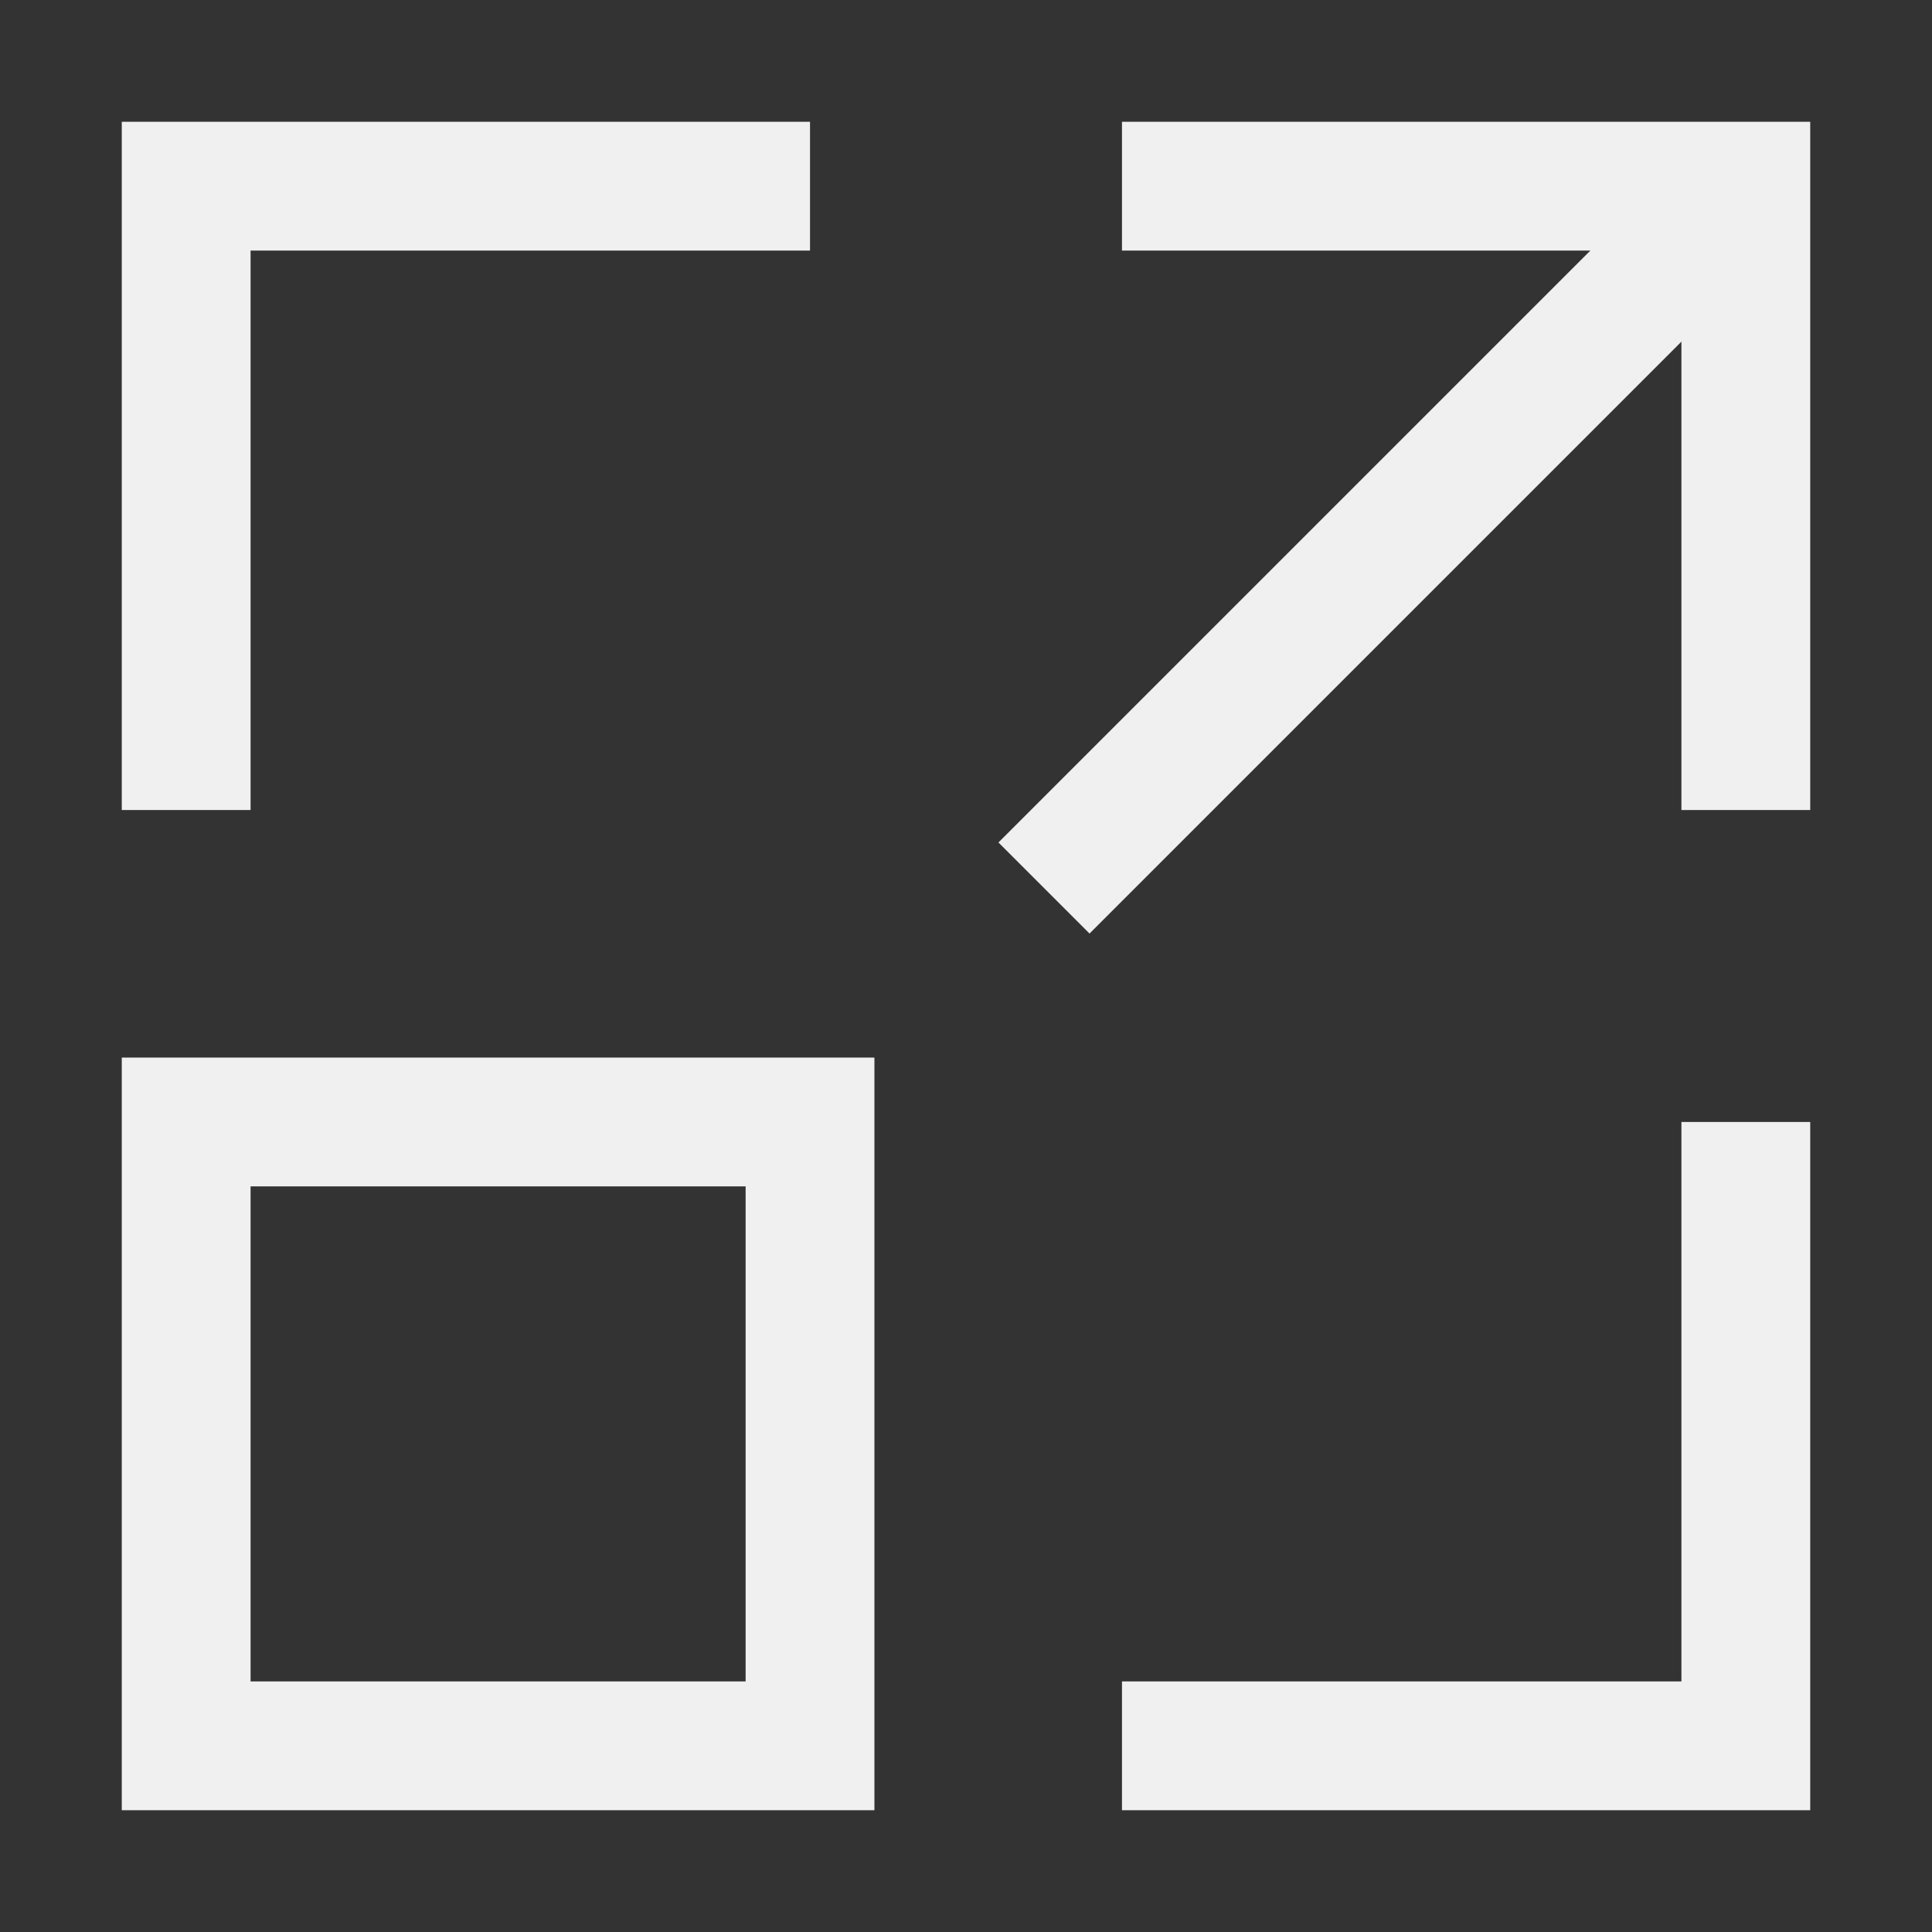
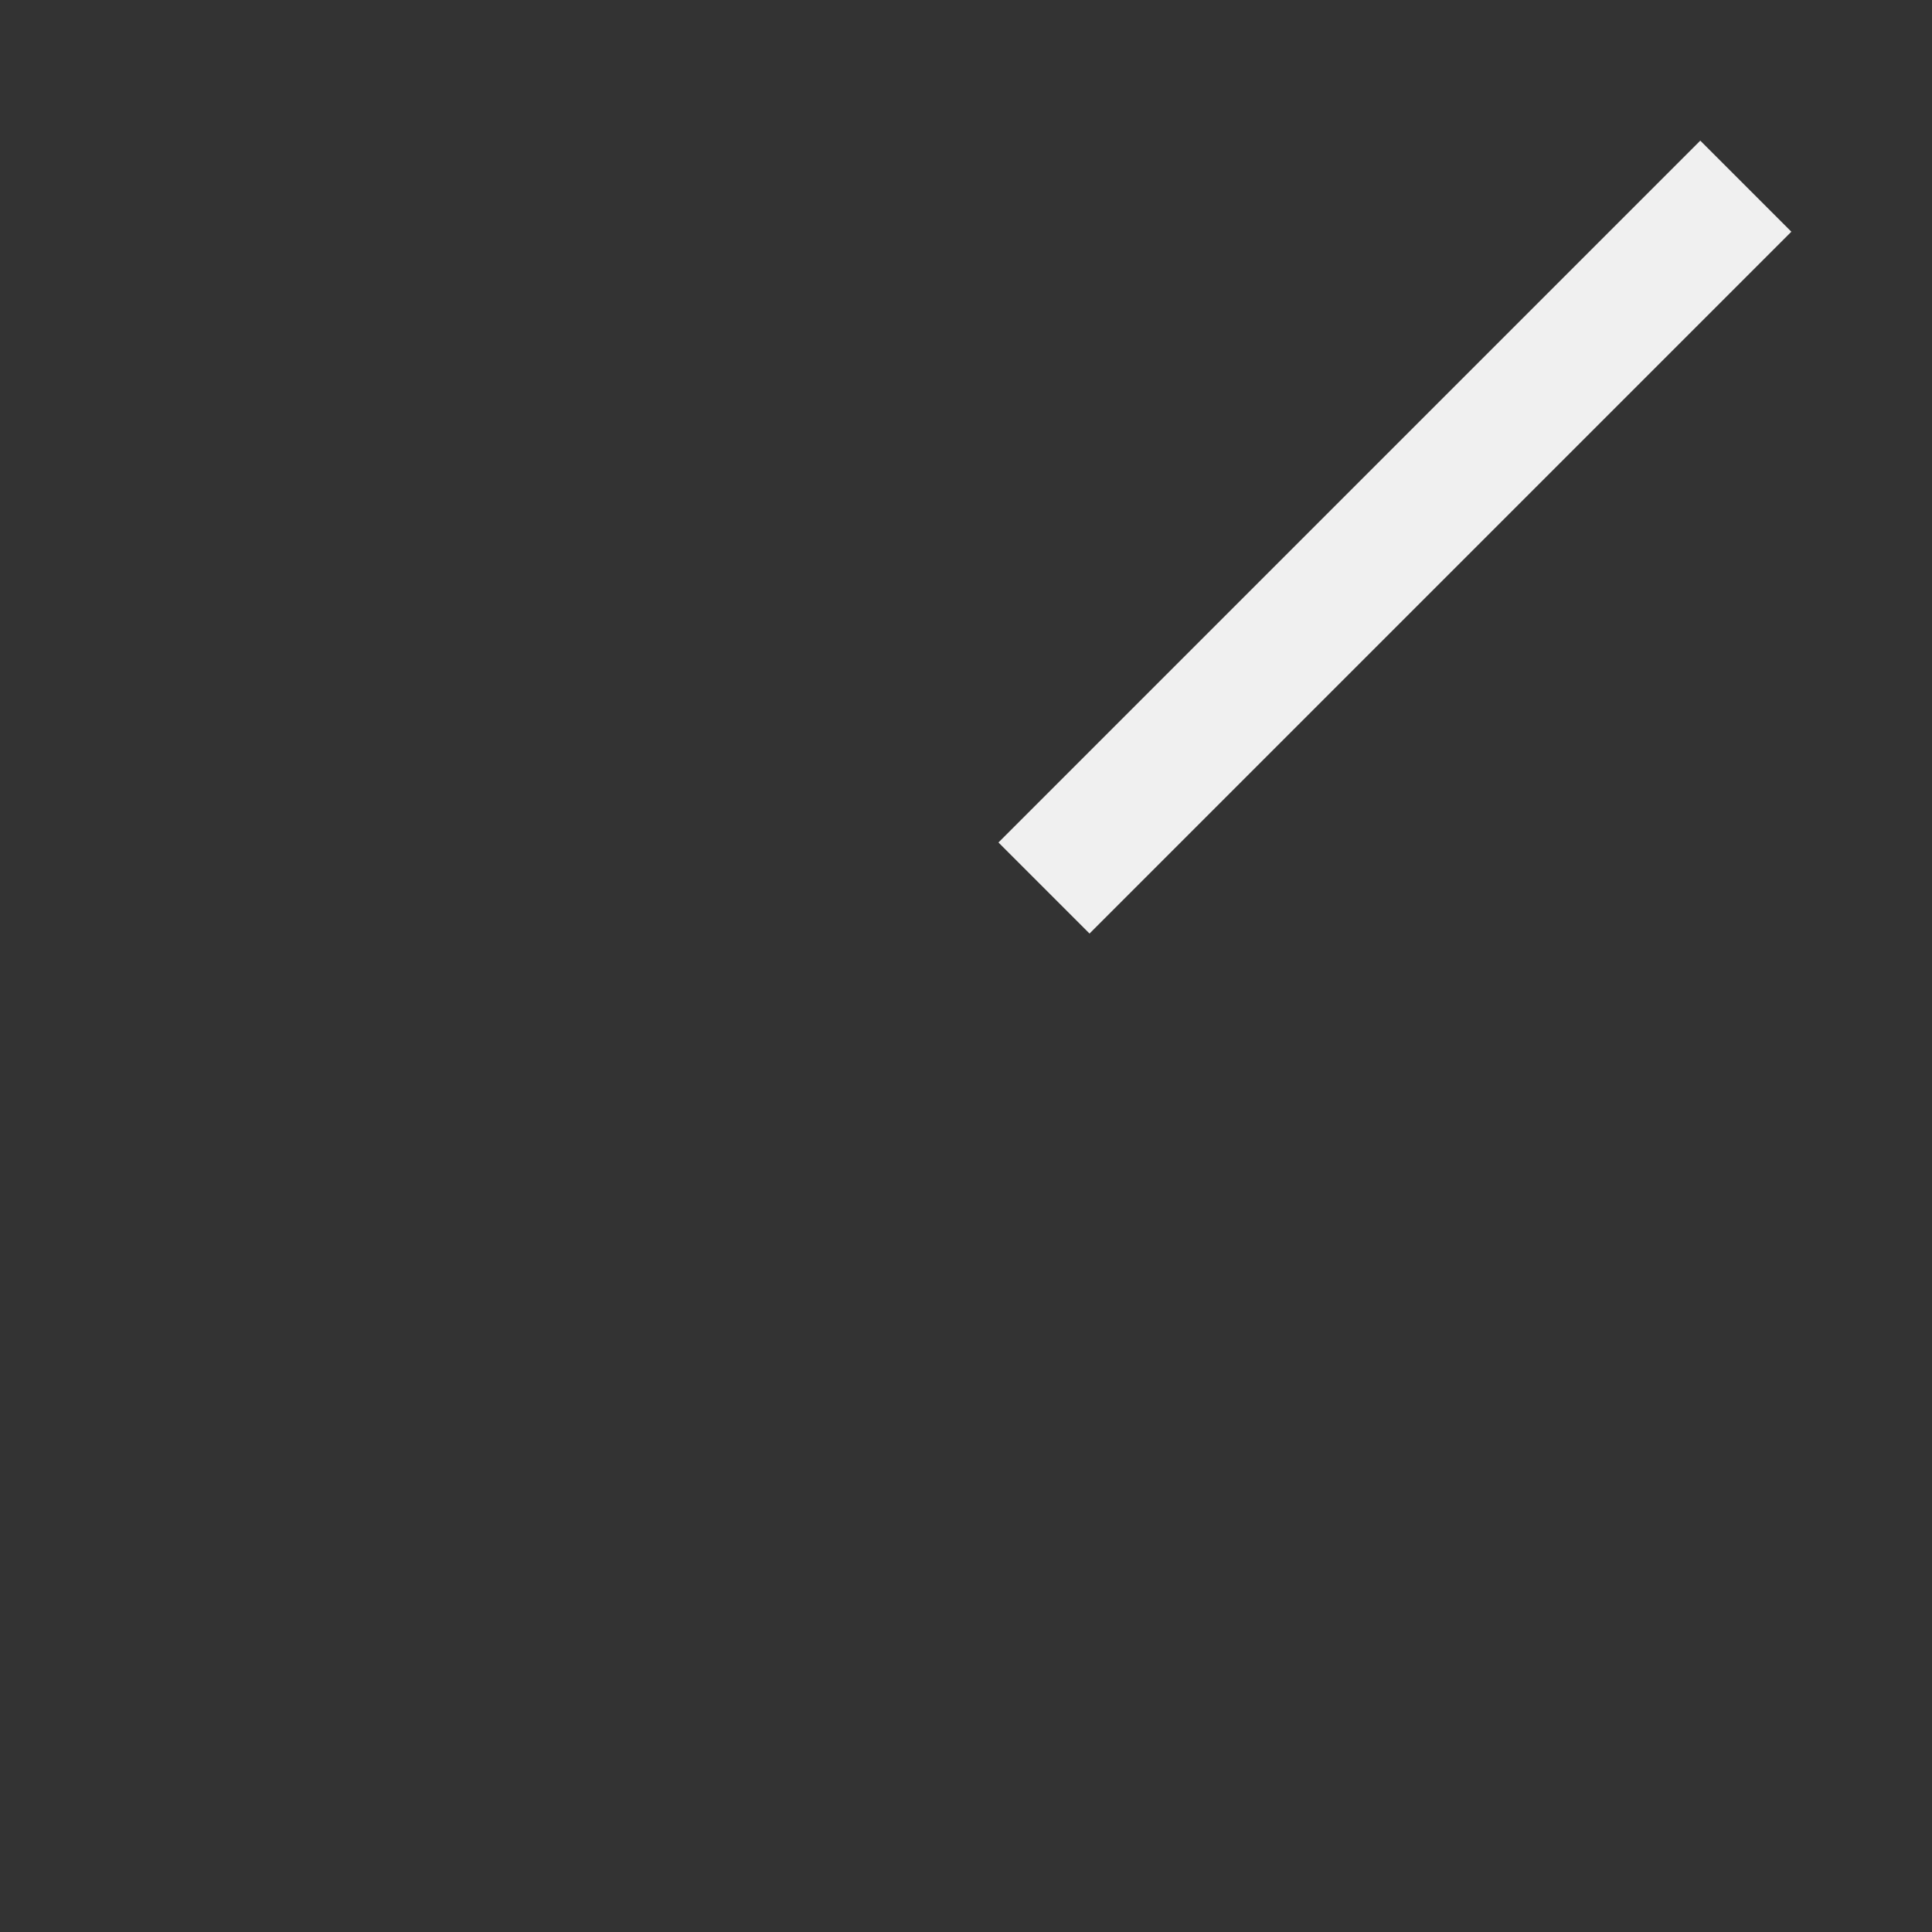
<svg xmlns="http://www.w3.org/2000/svg" width="30" height="30" viewBox="0 0 30 30" fill="none">
  <rect x="0" y="0" width="30" height="30" fill="#333333" stroke="none" />
-   <path d="M27.109 17.422V27.109H17.422" stroke="#F0F0F0" stroke-width="2" />
-   <path d="M12.578 2.891H2.891V12.578" stroke="#F0F0F0" stroke-width="2" />
-   <path d="M27.109 12.578V2.891H17.422" stroke="#F0F0F0" stroke-width="2" />
  <path d="M27.109 2.891L16.211 13.789" stroke="#F0F0F0" stroke-width="2" />
-   <path d="M2.891 17.422H12.578V27.109H2.891V17.422Z" stroke="#F0F0F0" stroke-width="2" />
</svg>